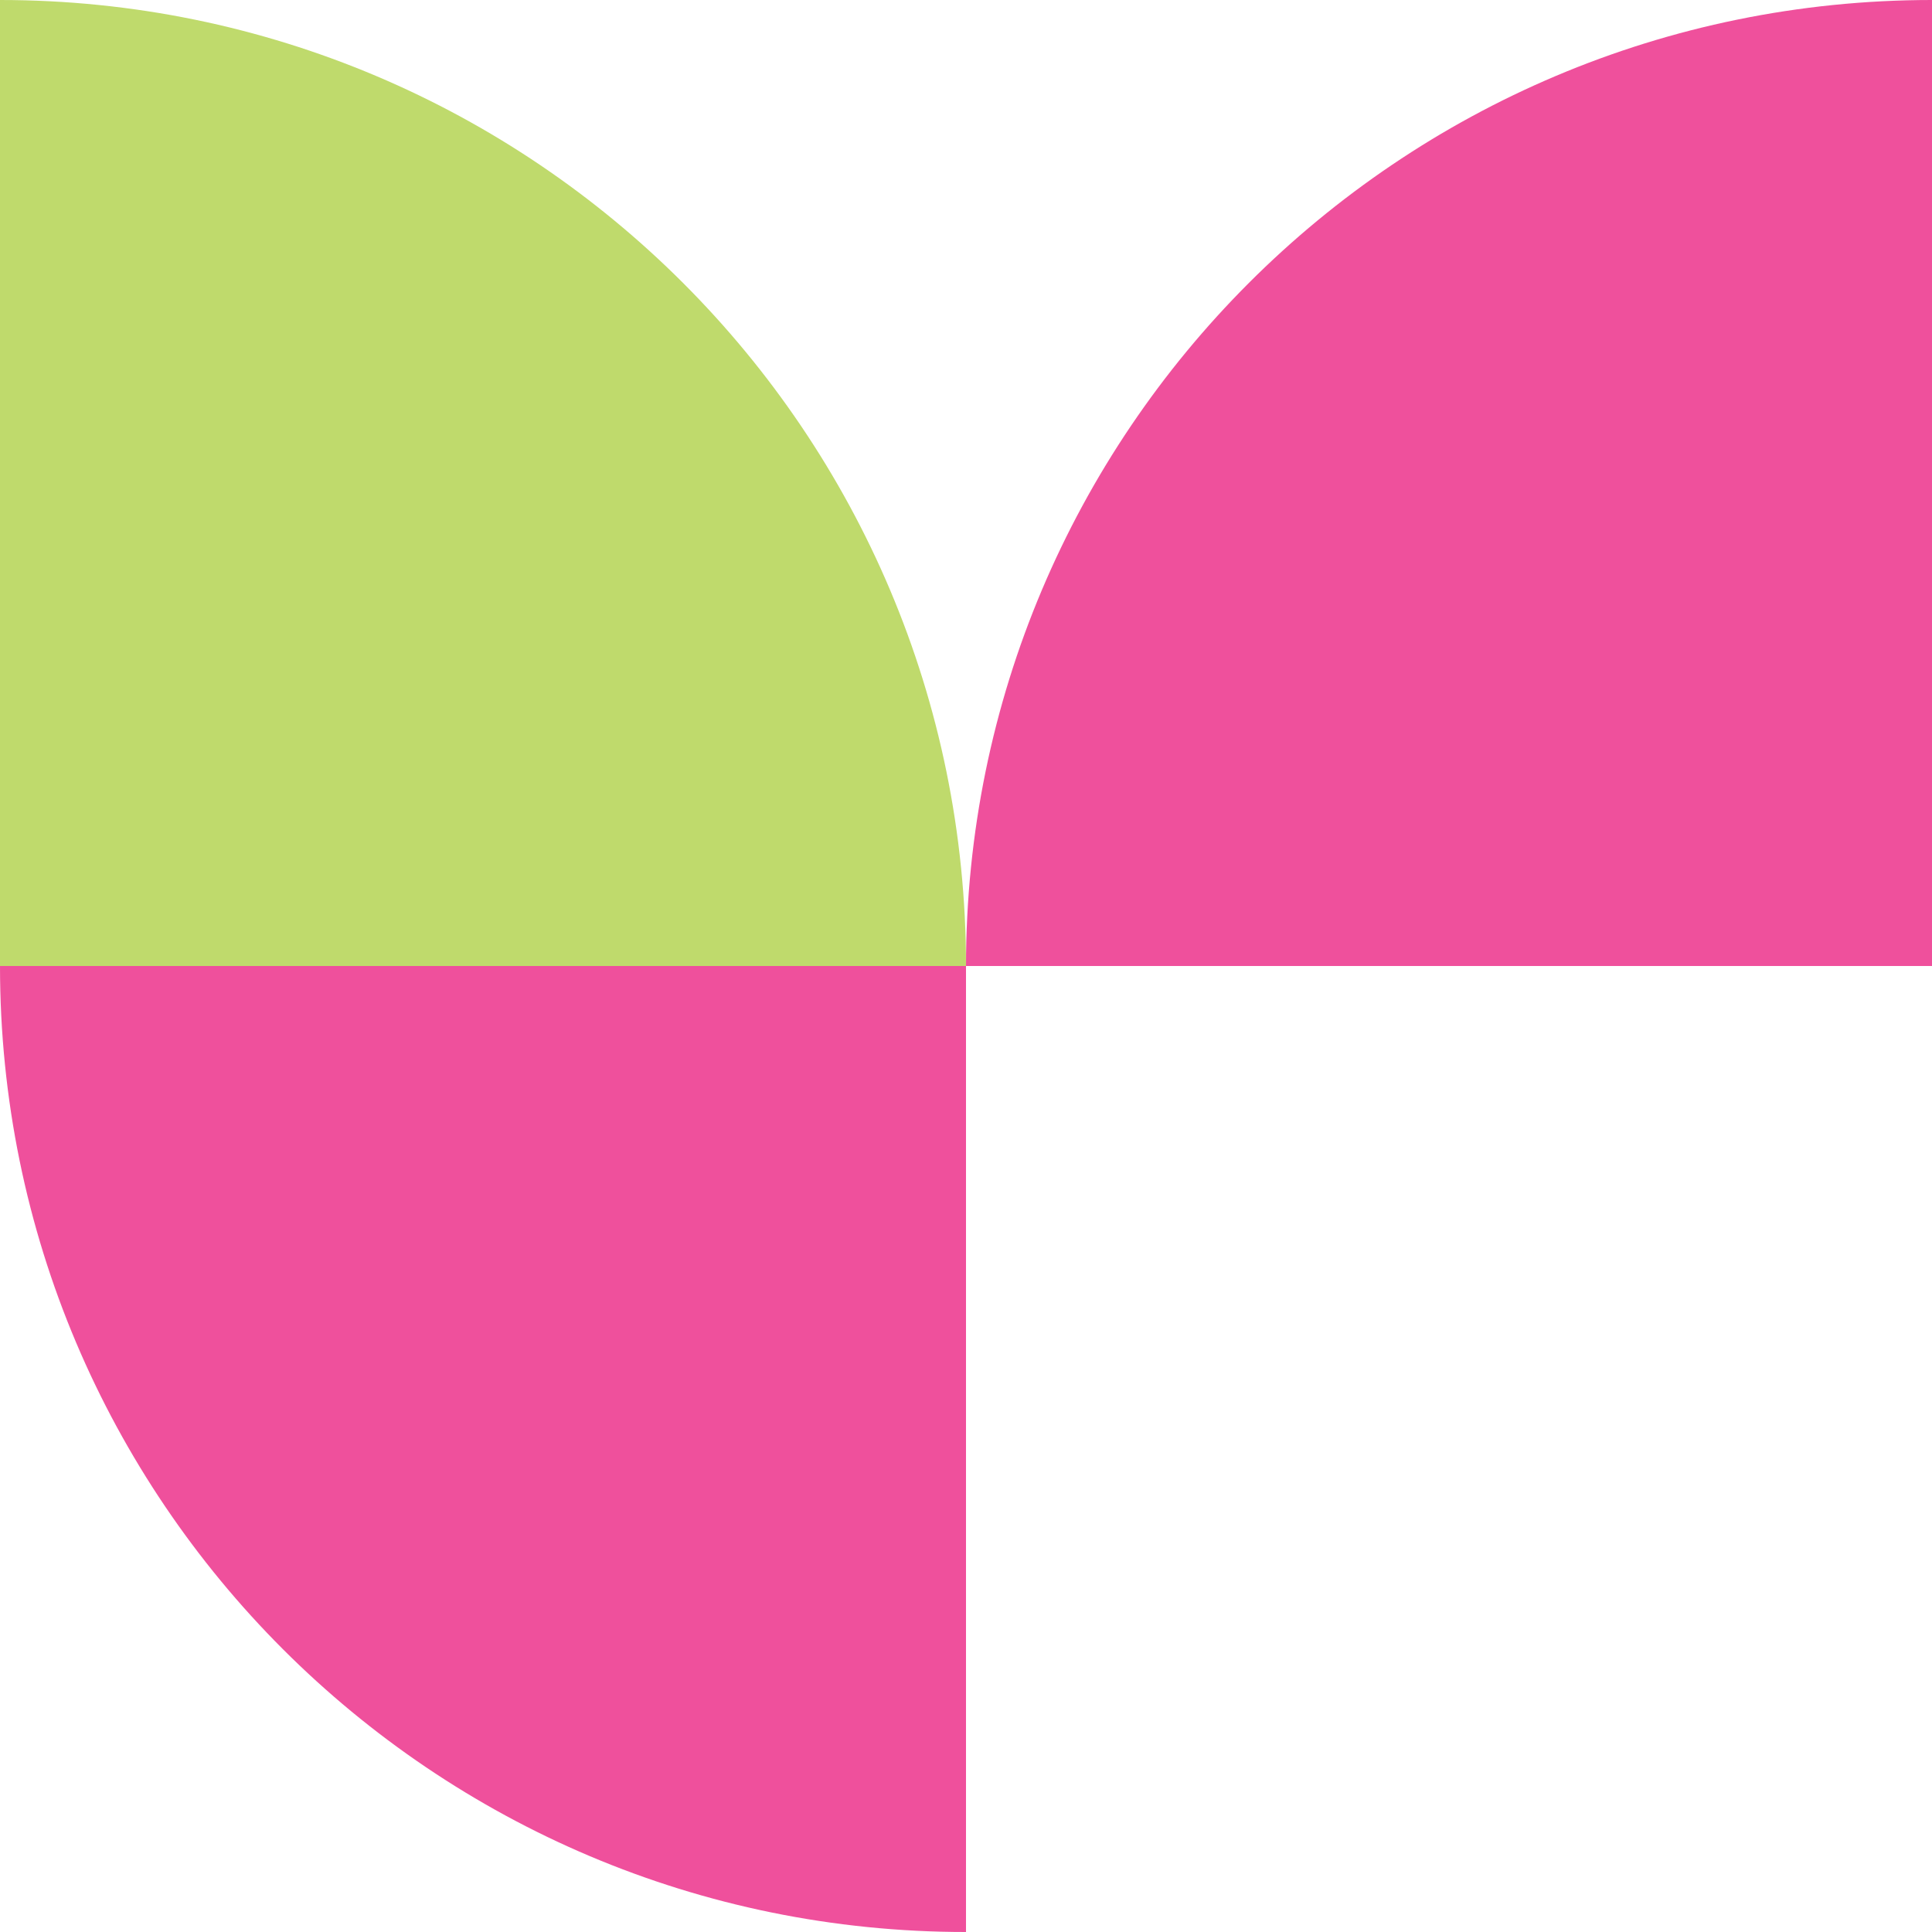
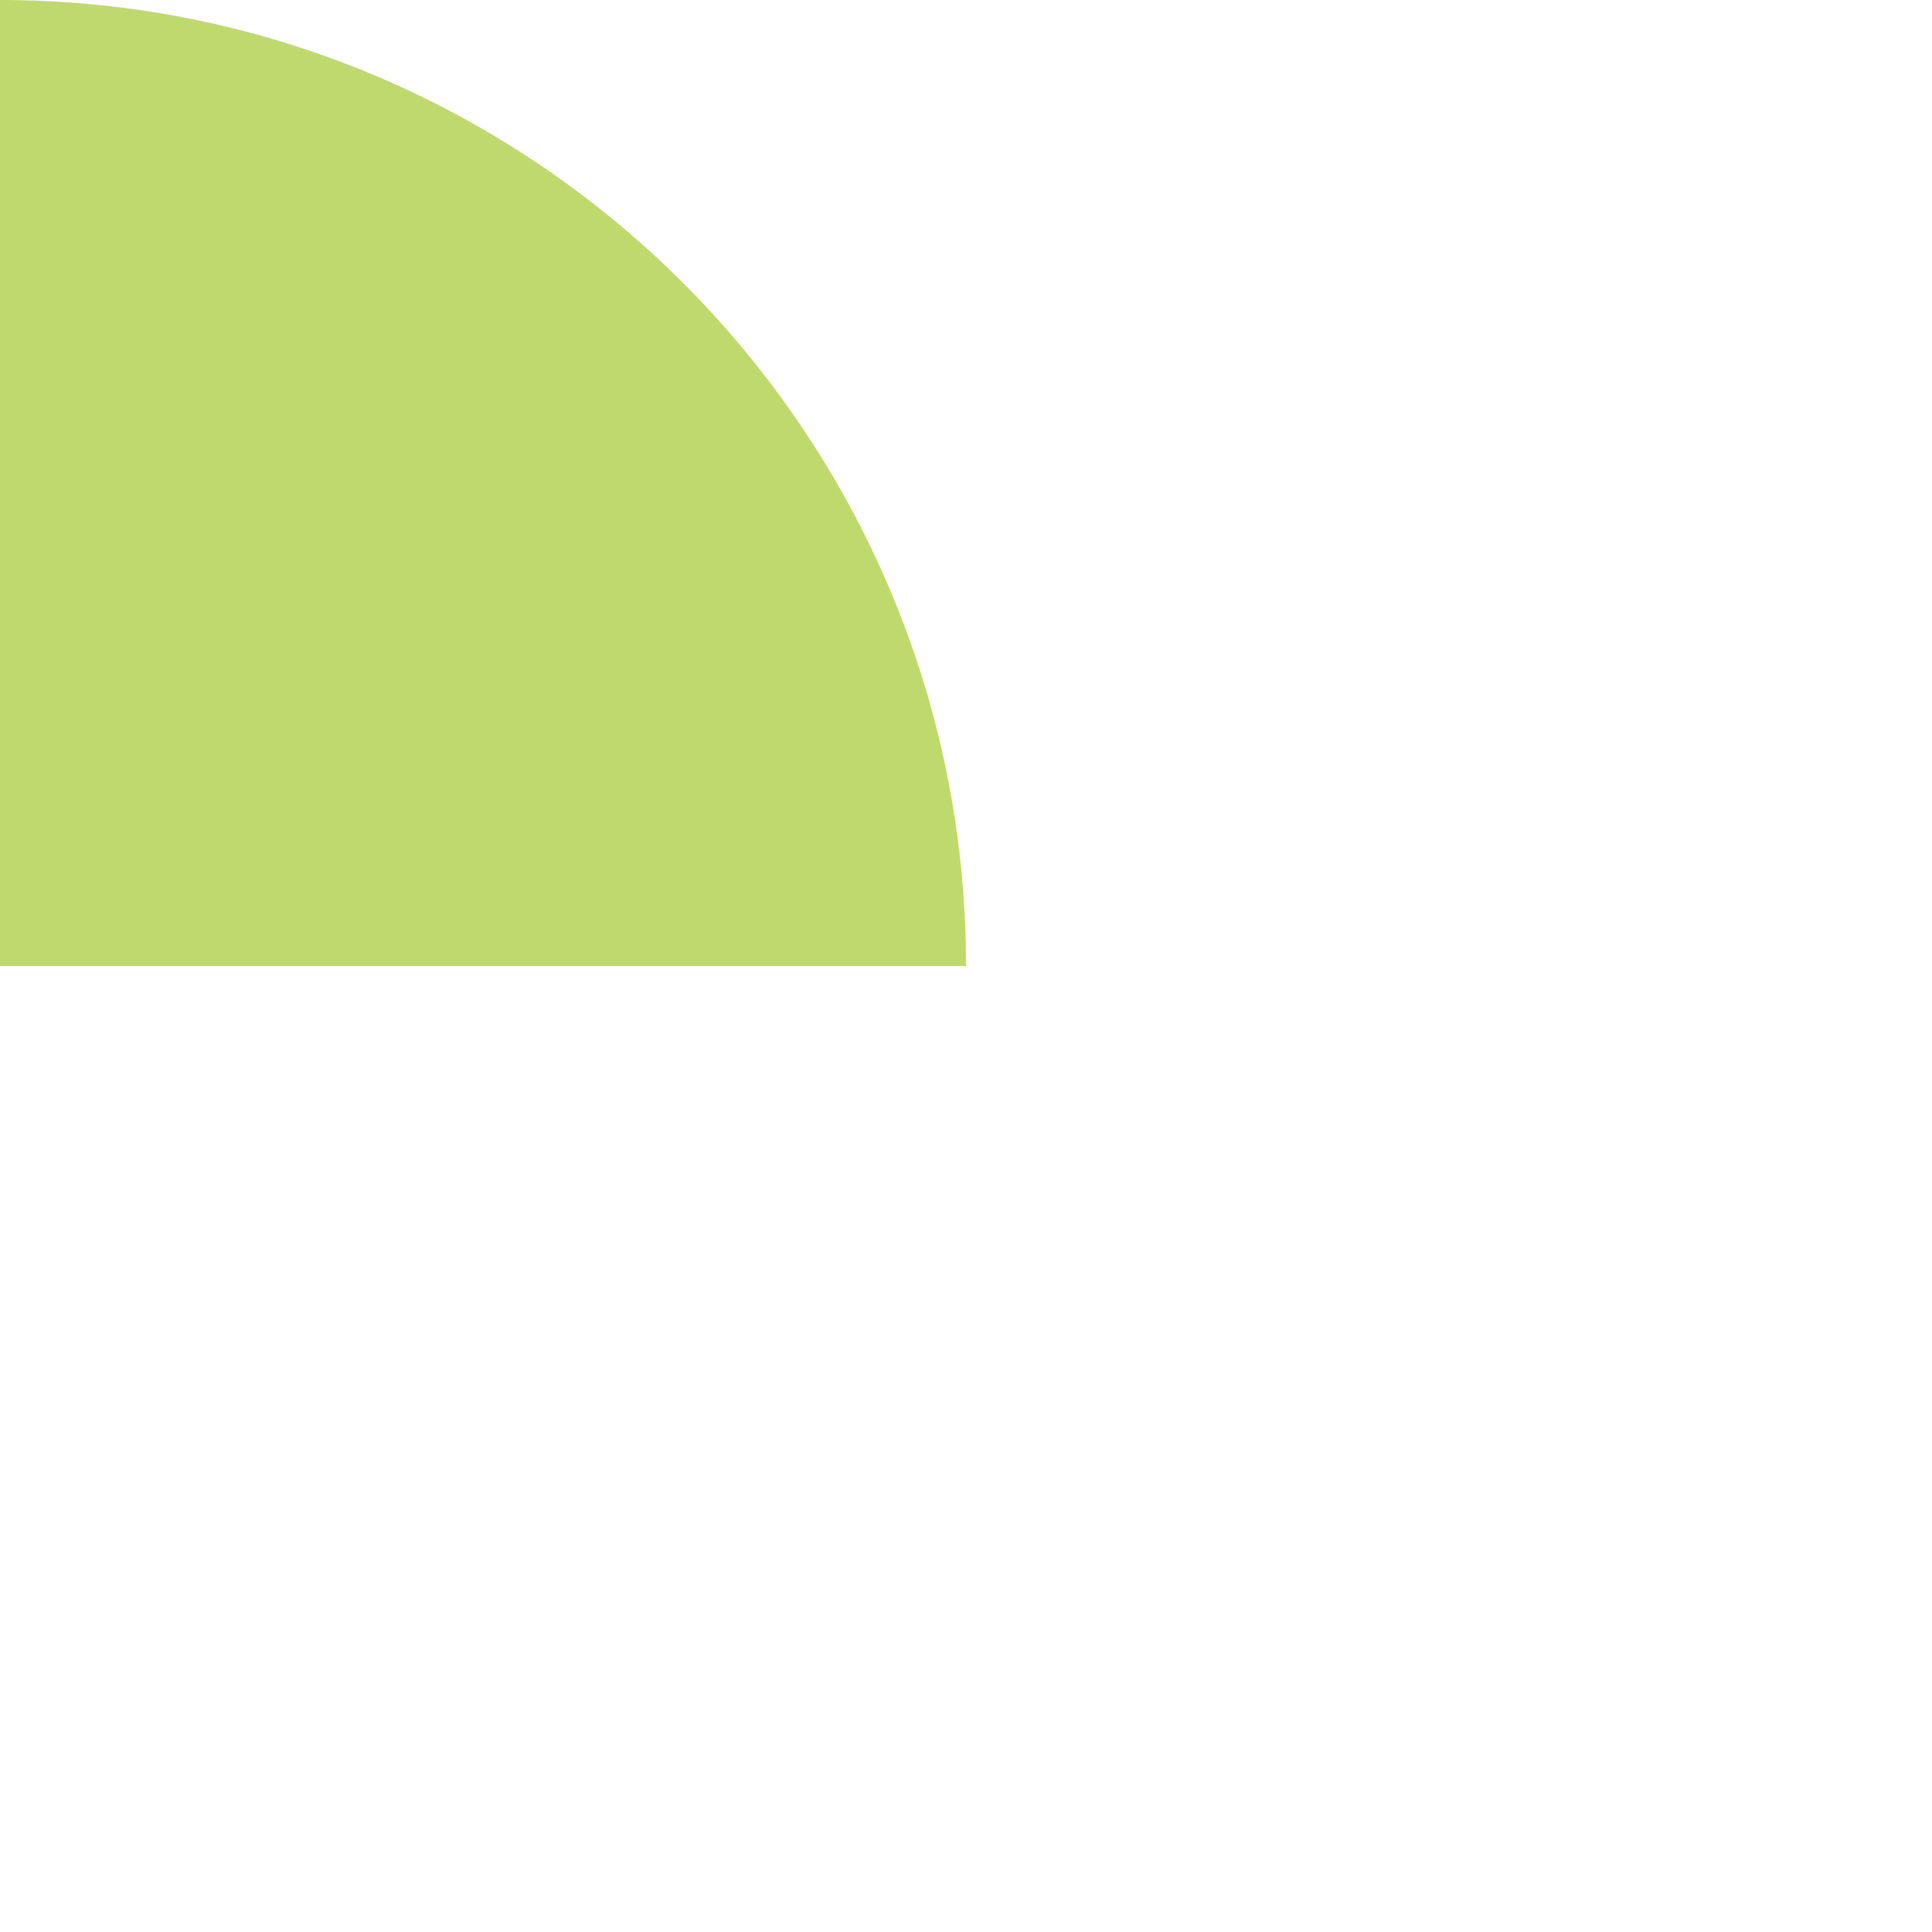
<svg xmlns="http://www.w3.org/2000/svg" width="180" height="180" viewBox="0 0 180 180" fill="none">
  <path d="M7.62939e-06 0C49.698 0 90 40.291 90 90H7.62939e-06V0Z" fill="#BFDA6C" />
-   <path fill-rule="evenodd" clip-rule="evenodd" d="M180 90V0C130.282 0 90 40.291 90 90H180ZM90 90L90 180C40.282 180.02 0 139.709 0 90H90Z" fill="#EF509C" />
</svg>